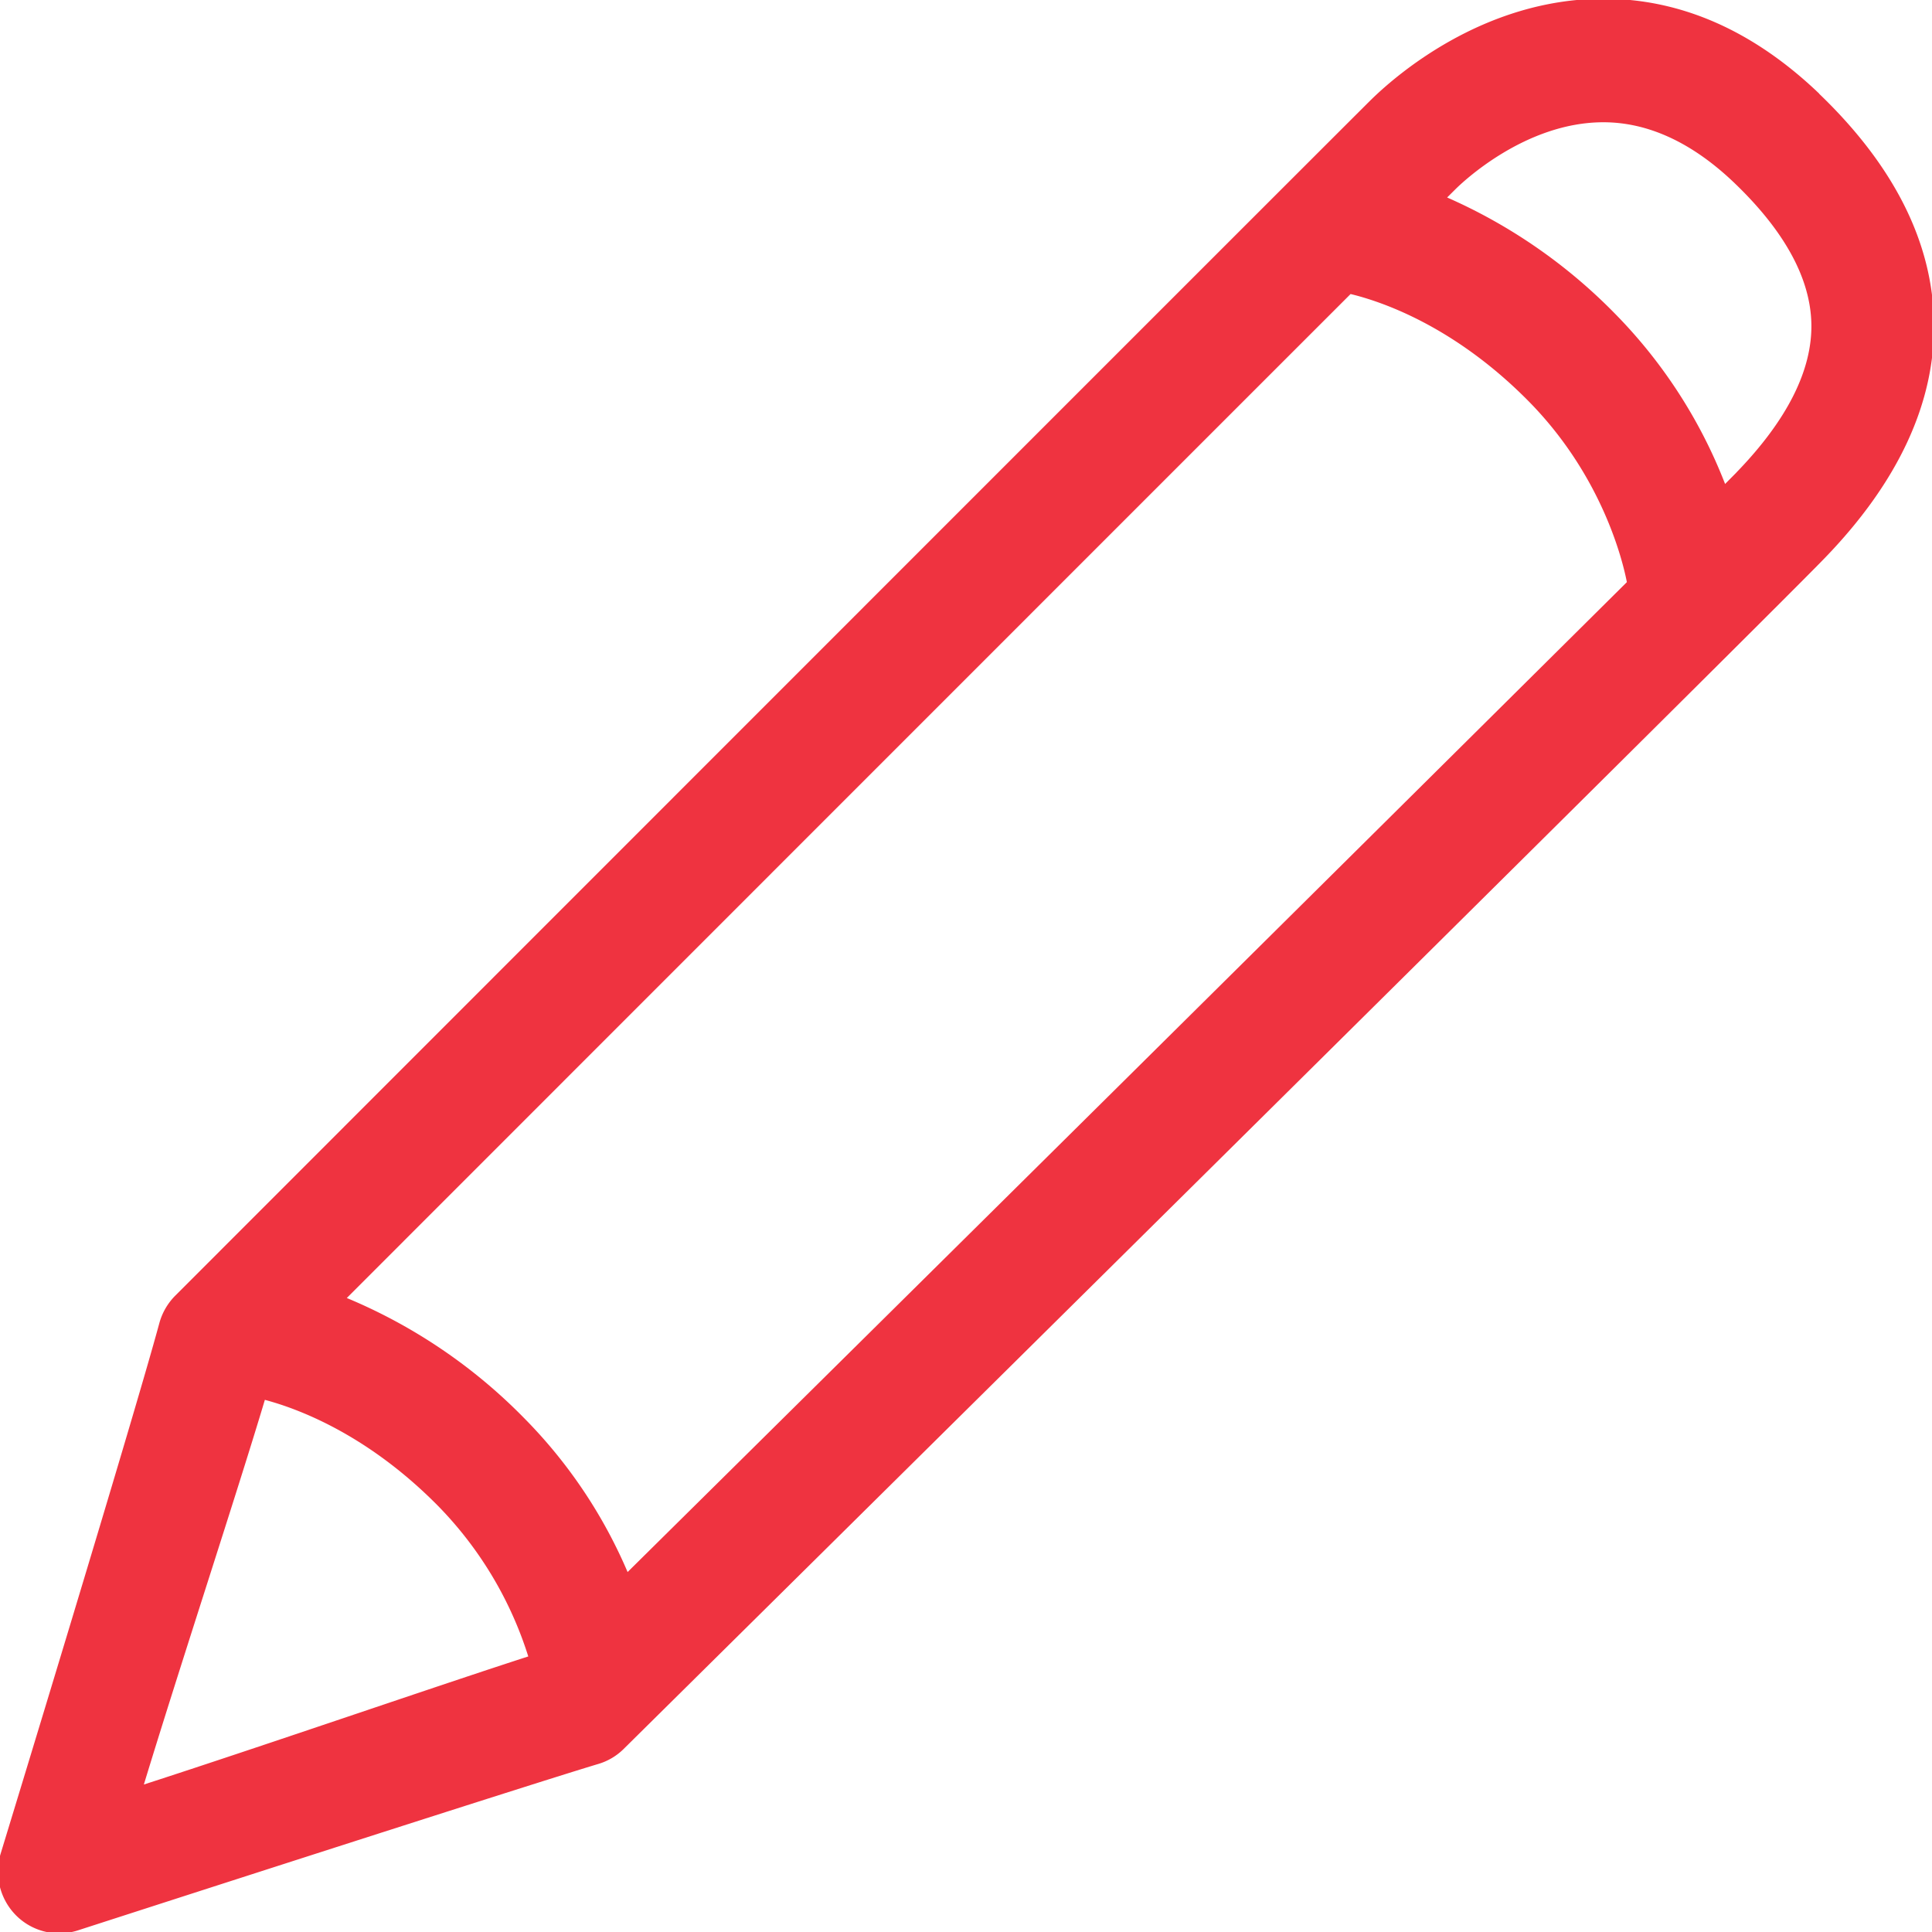
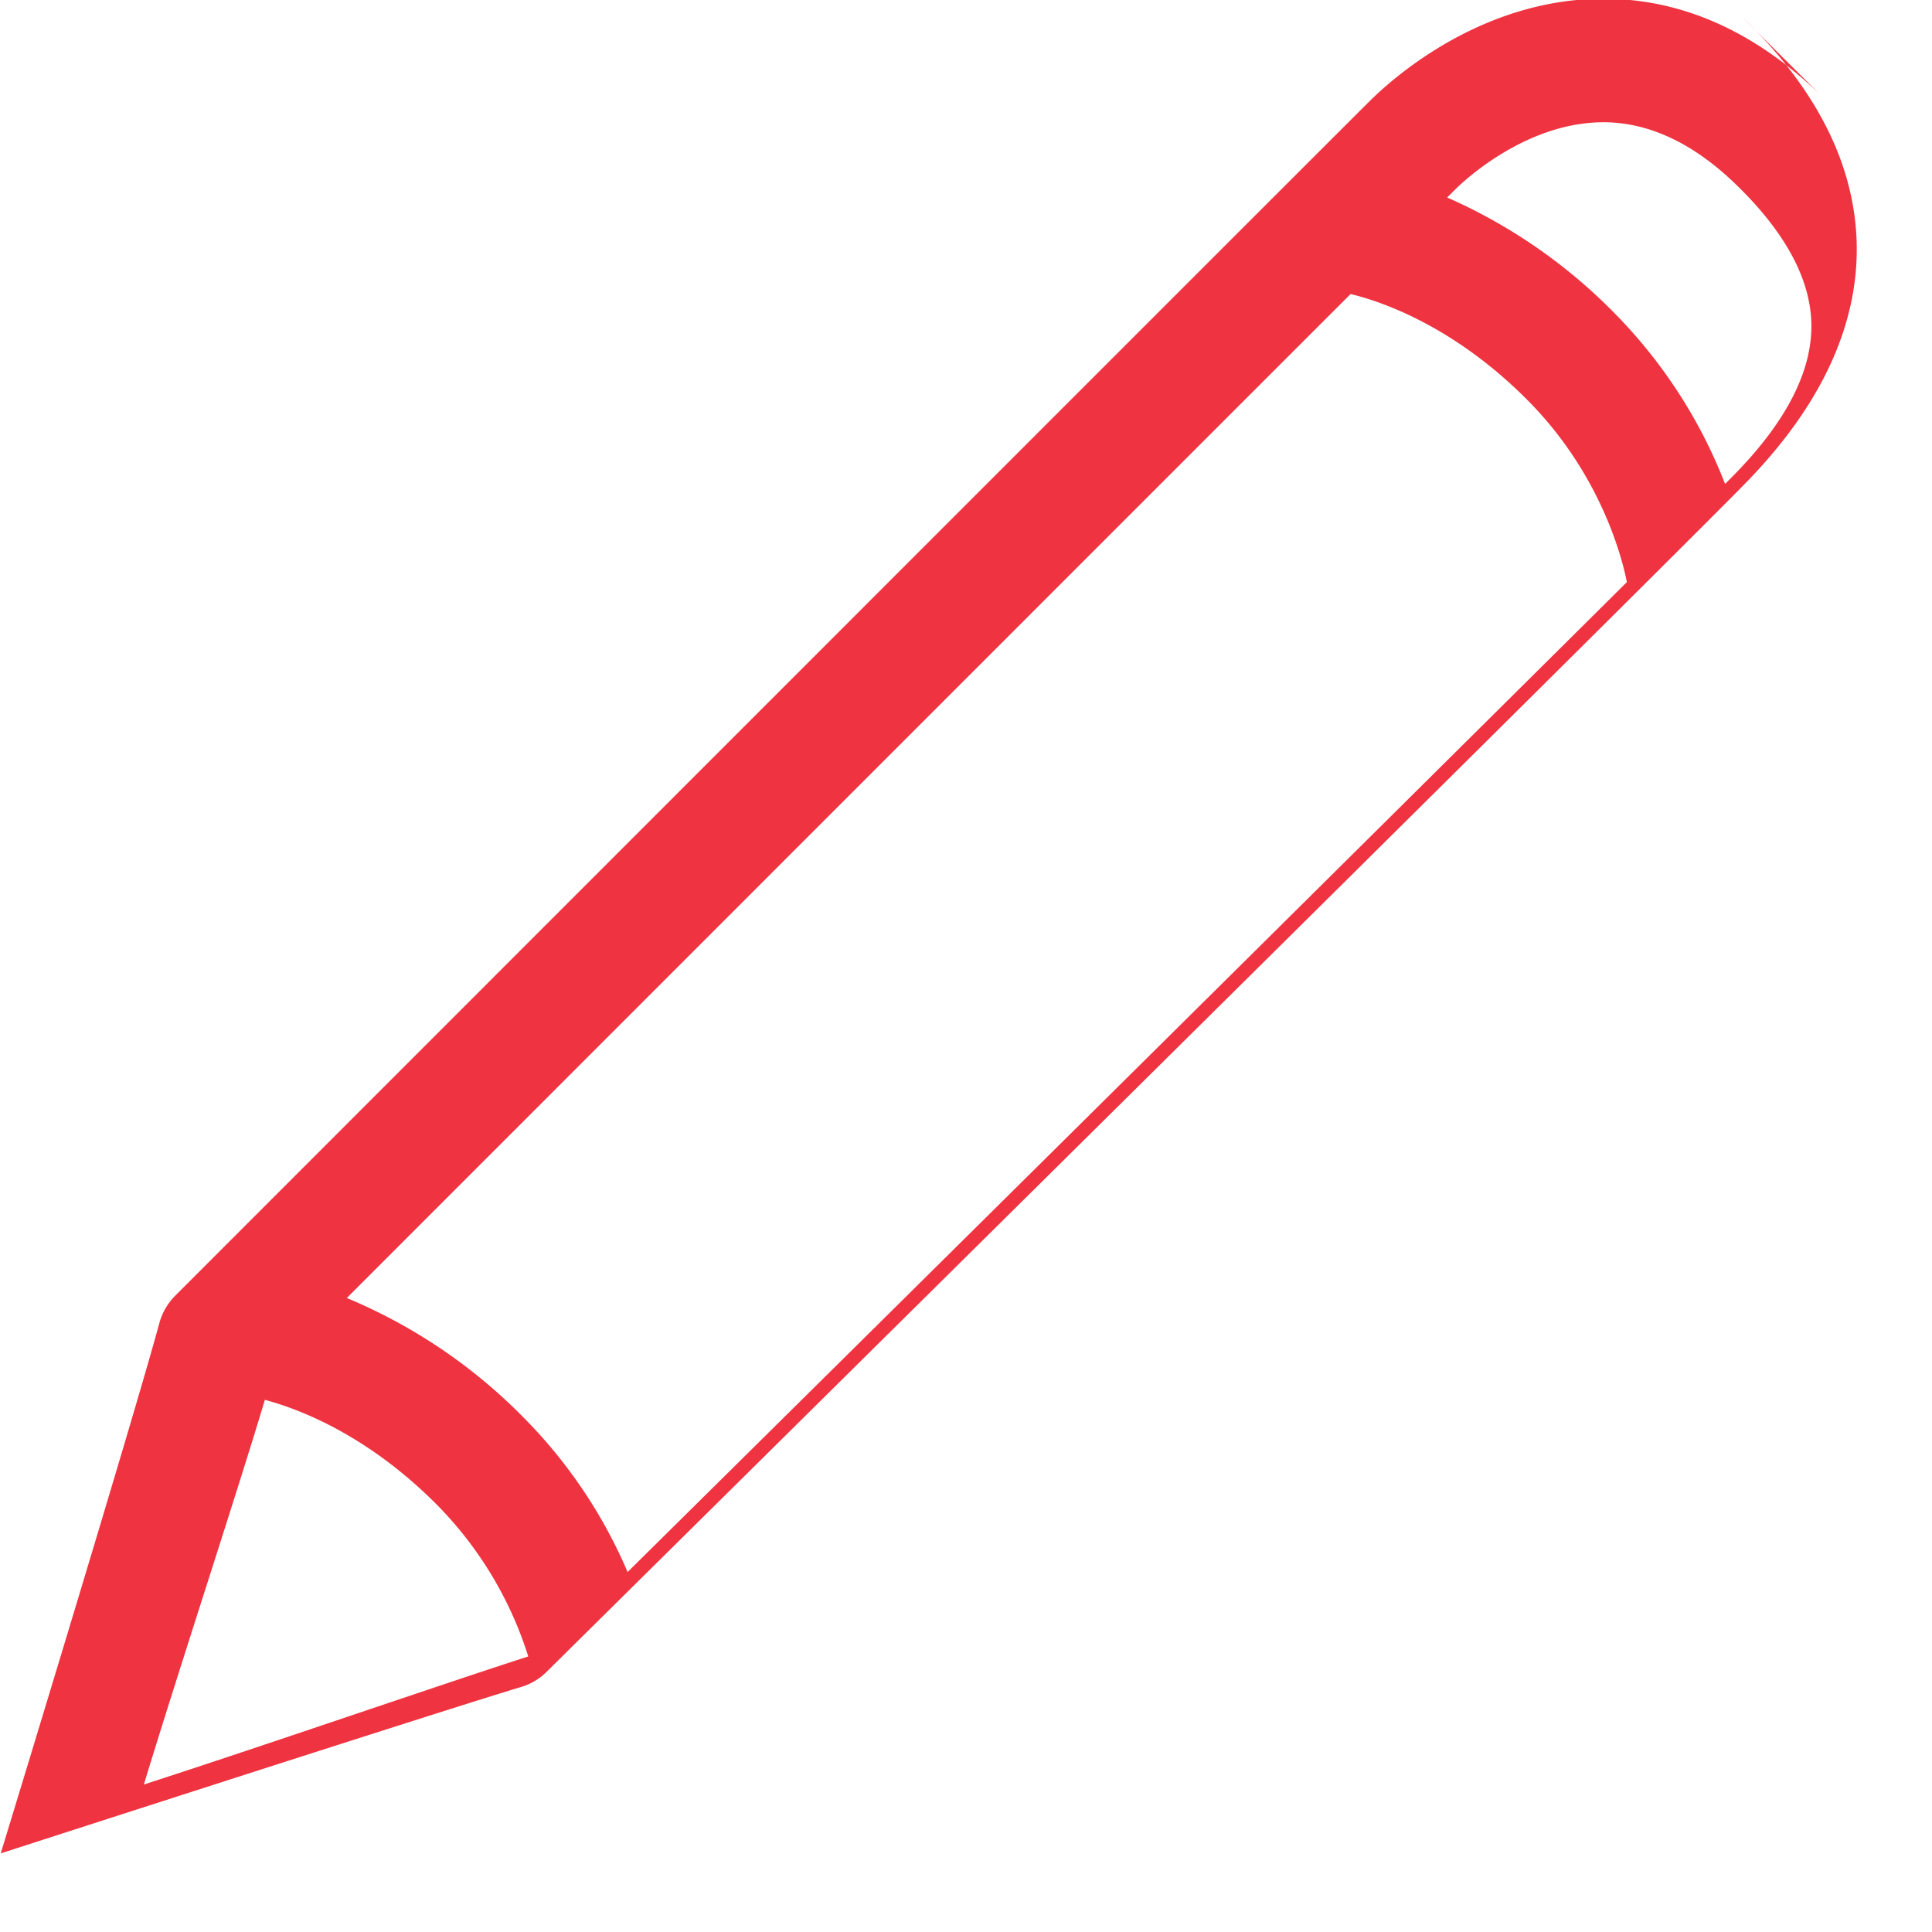
<svg xmlns="http://www.w3.org/2000/svg" width="800" height="800" viewBox="0 0 32 32">
-   <path d="M30.133 1.552C29.043.508 27.842-.021 26.559-.021c-2.006 0-3.47 1.296-3.87 1.693C22.125 2.23 2.903 21.46 2.903 21.46a1.03 1.03 0 0 0-.264.456c-.433 1.602-2.605 8.71-2.627 8.782a1.03 1.03 0 0 0 .256 1.029 1.01 1.01 0 0 0 1.023.246c.073-.024 7.41-2.395 8.618-2.756a1 1 0 0 0 .423-.251c.763-.754 18.691-18.483 19.881-19.712 1.231-1.268 1.843-2.59 1.819-3.925-.025-1.319-.664-2.589-1.901-3.776zM22.37 4.87c.509.123 1.711.527 2.938 1.765 1.24 1.251 1.575 2.681 1.638 3.007a11361 11361 0 0 1-16.551 16.396 8.2 8.2 0 0 0-1.719-2.555 8.9 8.9 0 0 0-2.932-1.984C9.275 17.967 18.497 8.742 22.369 4.871zM4.387 23.186c.55.146 1.691.57 2.854 1.742a6.24 6.24 0 0 1 1.509 2.508c-1.39.447-4.434 1.497-6.367 2.121.573-1.886 1.541-4.822 2.004-6.371M28.763 7.824l-.19.192a8.3 8.3 0 0 0-1.831-2.828 8.9 8.9 0 0 0-2.773-1.917l.141-.14c.114-.113 1.153-1.106 2.447-1.106.745 0 1.477.34 2.175 1.01.828.795 1.256 1.579 1.27 2.331.014.768-.404 1.595-1.24 2.458z" fill="#ef3340" />
+   <path d="M30.133 1.552C29.043.508 27.842-.021 26.559-.021c-2.006 0-3.47 1.296-3.87 1.693C22.125 2.23 2.903 21.46 2.903 21.46a1.03 1.03 0 0 0-.264.456c-.433 1.602-2.605 8.71-2.627 8.782c.073-.024 7.41-2.395 8.618-2.756a1 1 0 0 0 .423-.251c.763-.754 18.691-18.483 19.881-19.712 1.231-1.268 1.843-2.59 1.819-3.925-.025-1.319-.664-2.589-1.901-3.776zM22.37 4.87c.509.123 1.711.527 2.938 1.765 1.24 1.251 1.575 2.681 1.638 3.007a11361 11361 0 0 1-16.551 16.396 8.2 8.2 0 0 0-1.719-2.555 8.9 8.9 0 0 0-2.932-1.984C9.275 17.967 18.497 8.742 22.369 4.871zM4.387 23.186c.55.146 1.691.57 2.854 1.742a6.24 6.24 0 0 1 1.509 2.508c-1.39.447-4.434 1.497-6.367 2.121.573-1.886 1.541-4.822 2.004-6.371M28.763 7.824l-.19.192a8.3 8.3 0 0 0-1.831-2.828 8.9 8.9 0 0 0-2.773-1.917l.141-.14c.114-.113 1.153-1.106 2.447-1.106.745 0 1.477.34 2.175 1.01.828.795 1.256 1.579 1.27 2.331.014.768-.404 1.595-1.24 2.458z" fill="#ef3340" />
</svg>